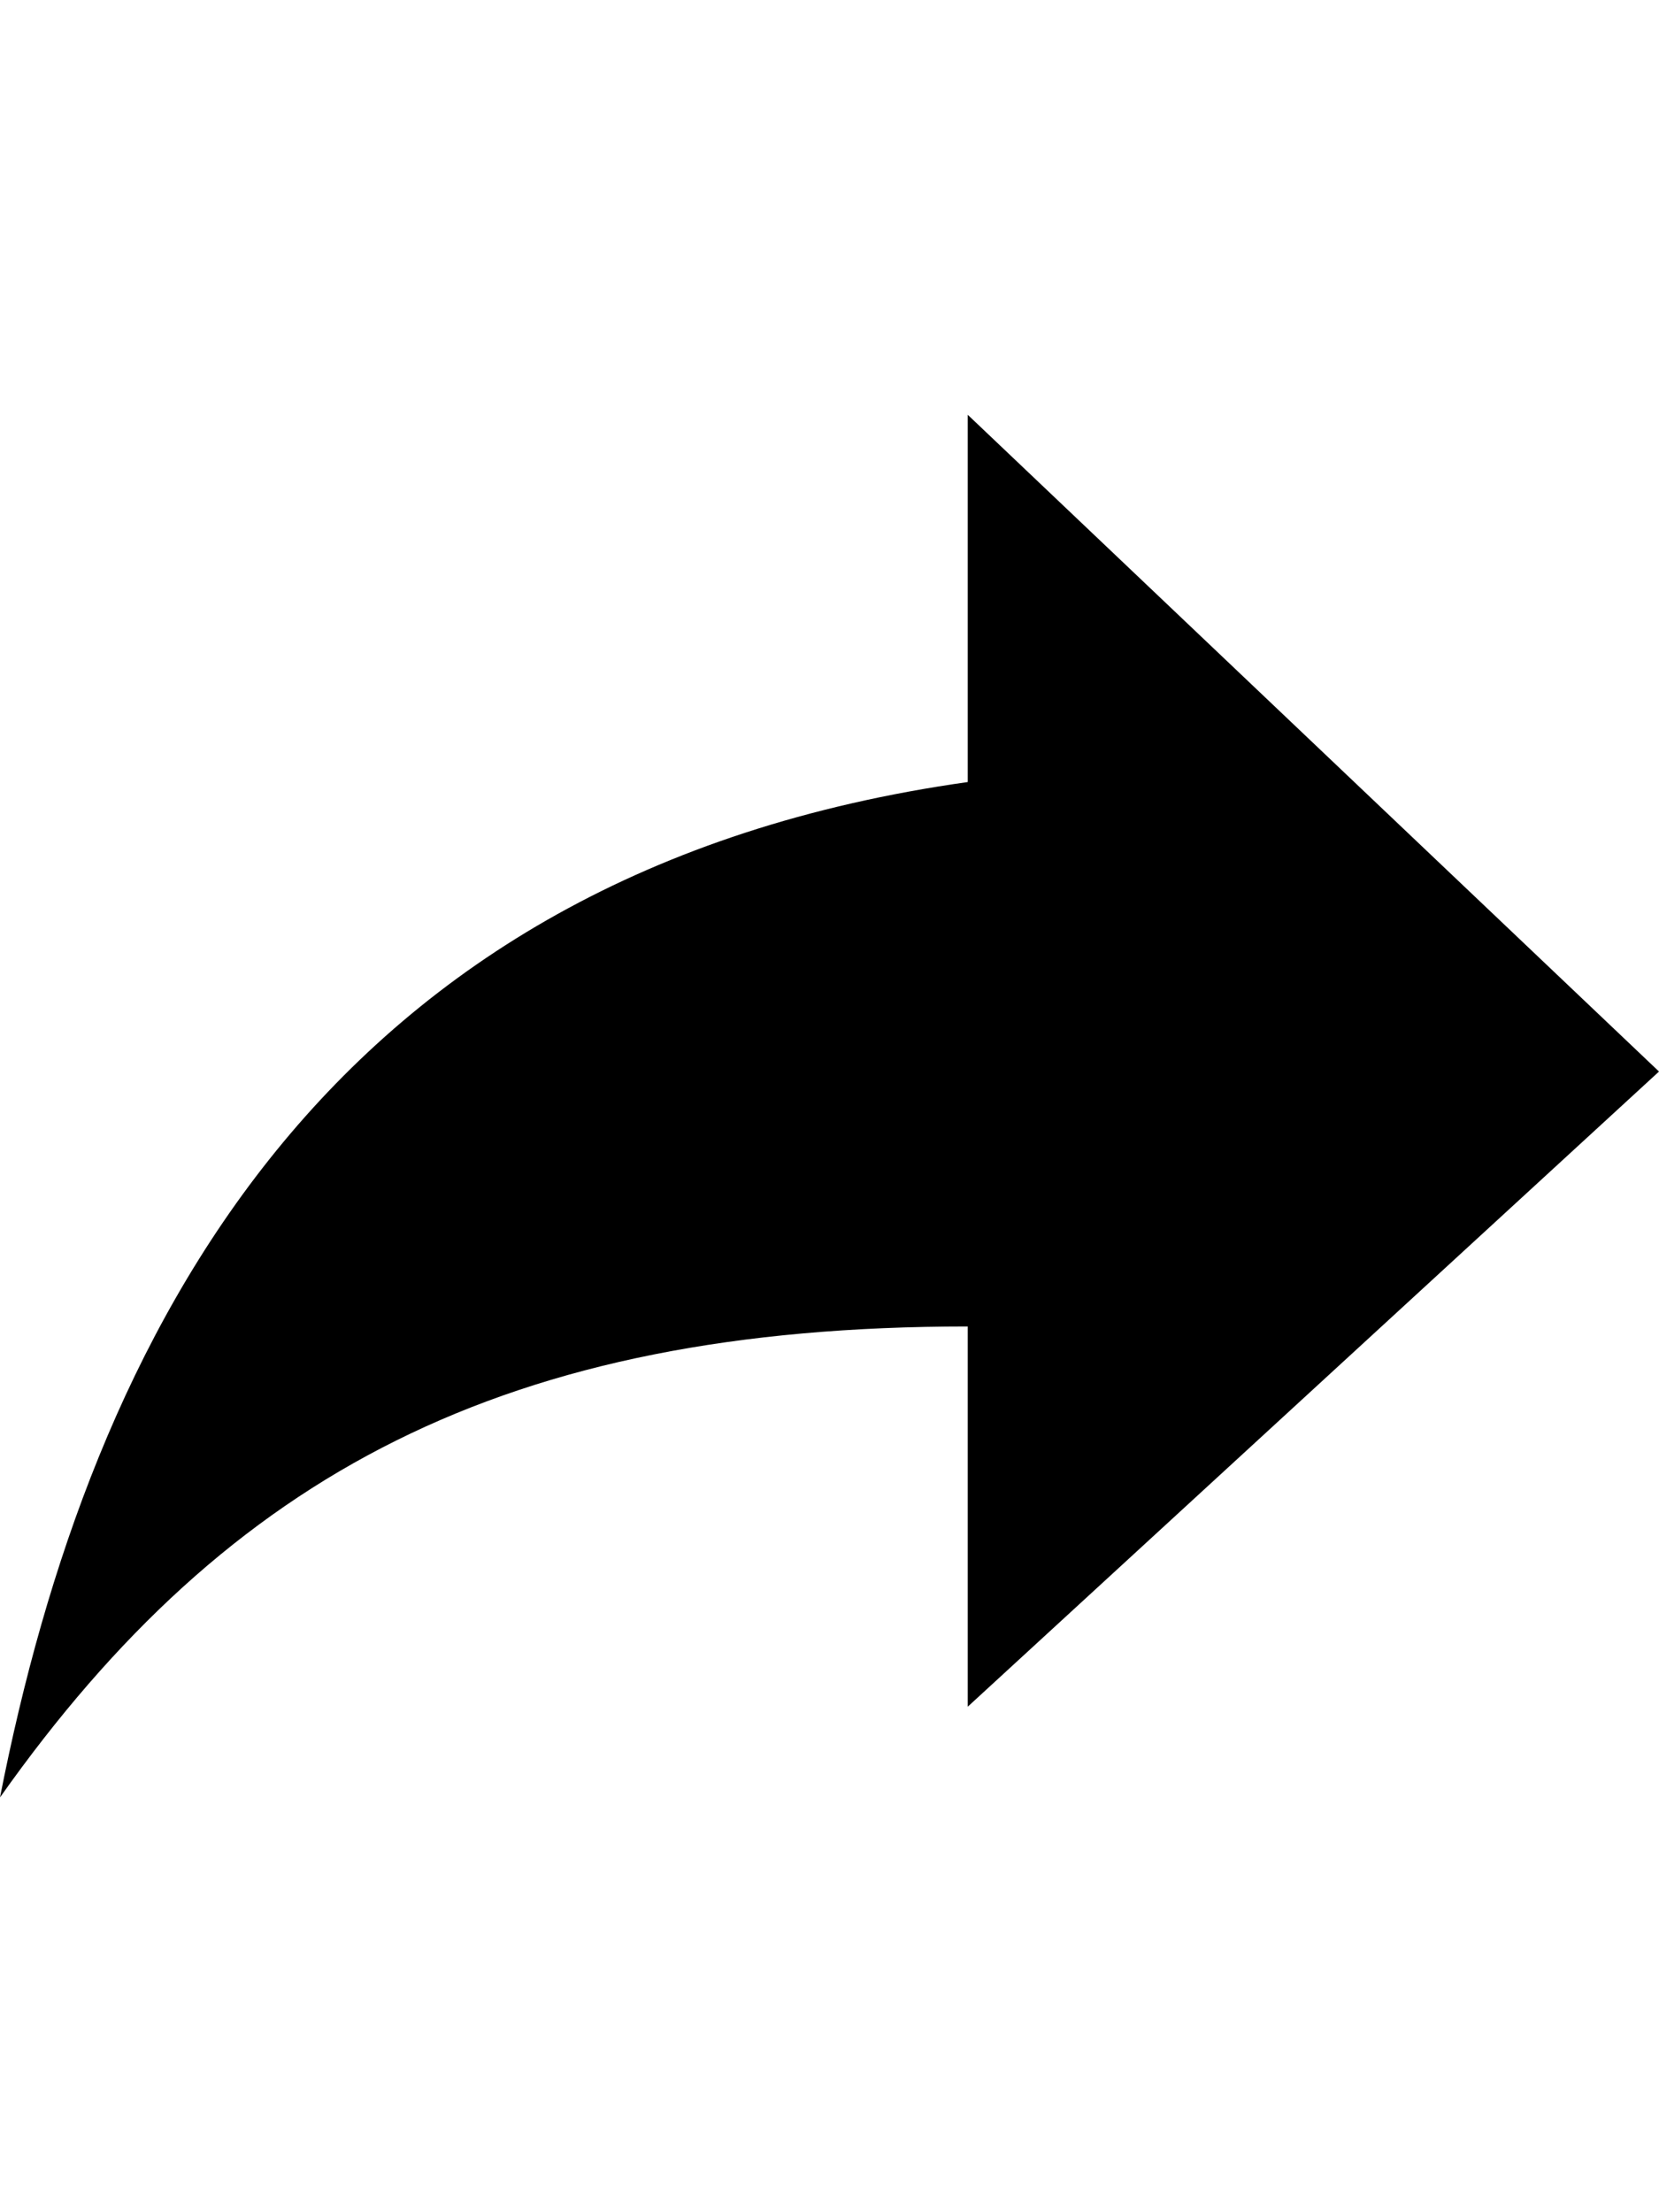
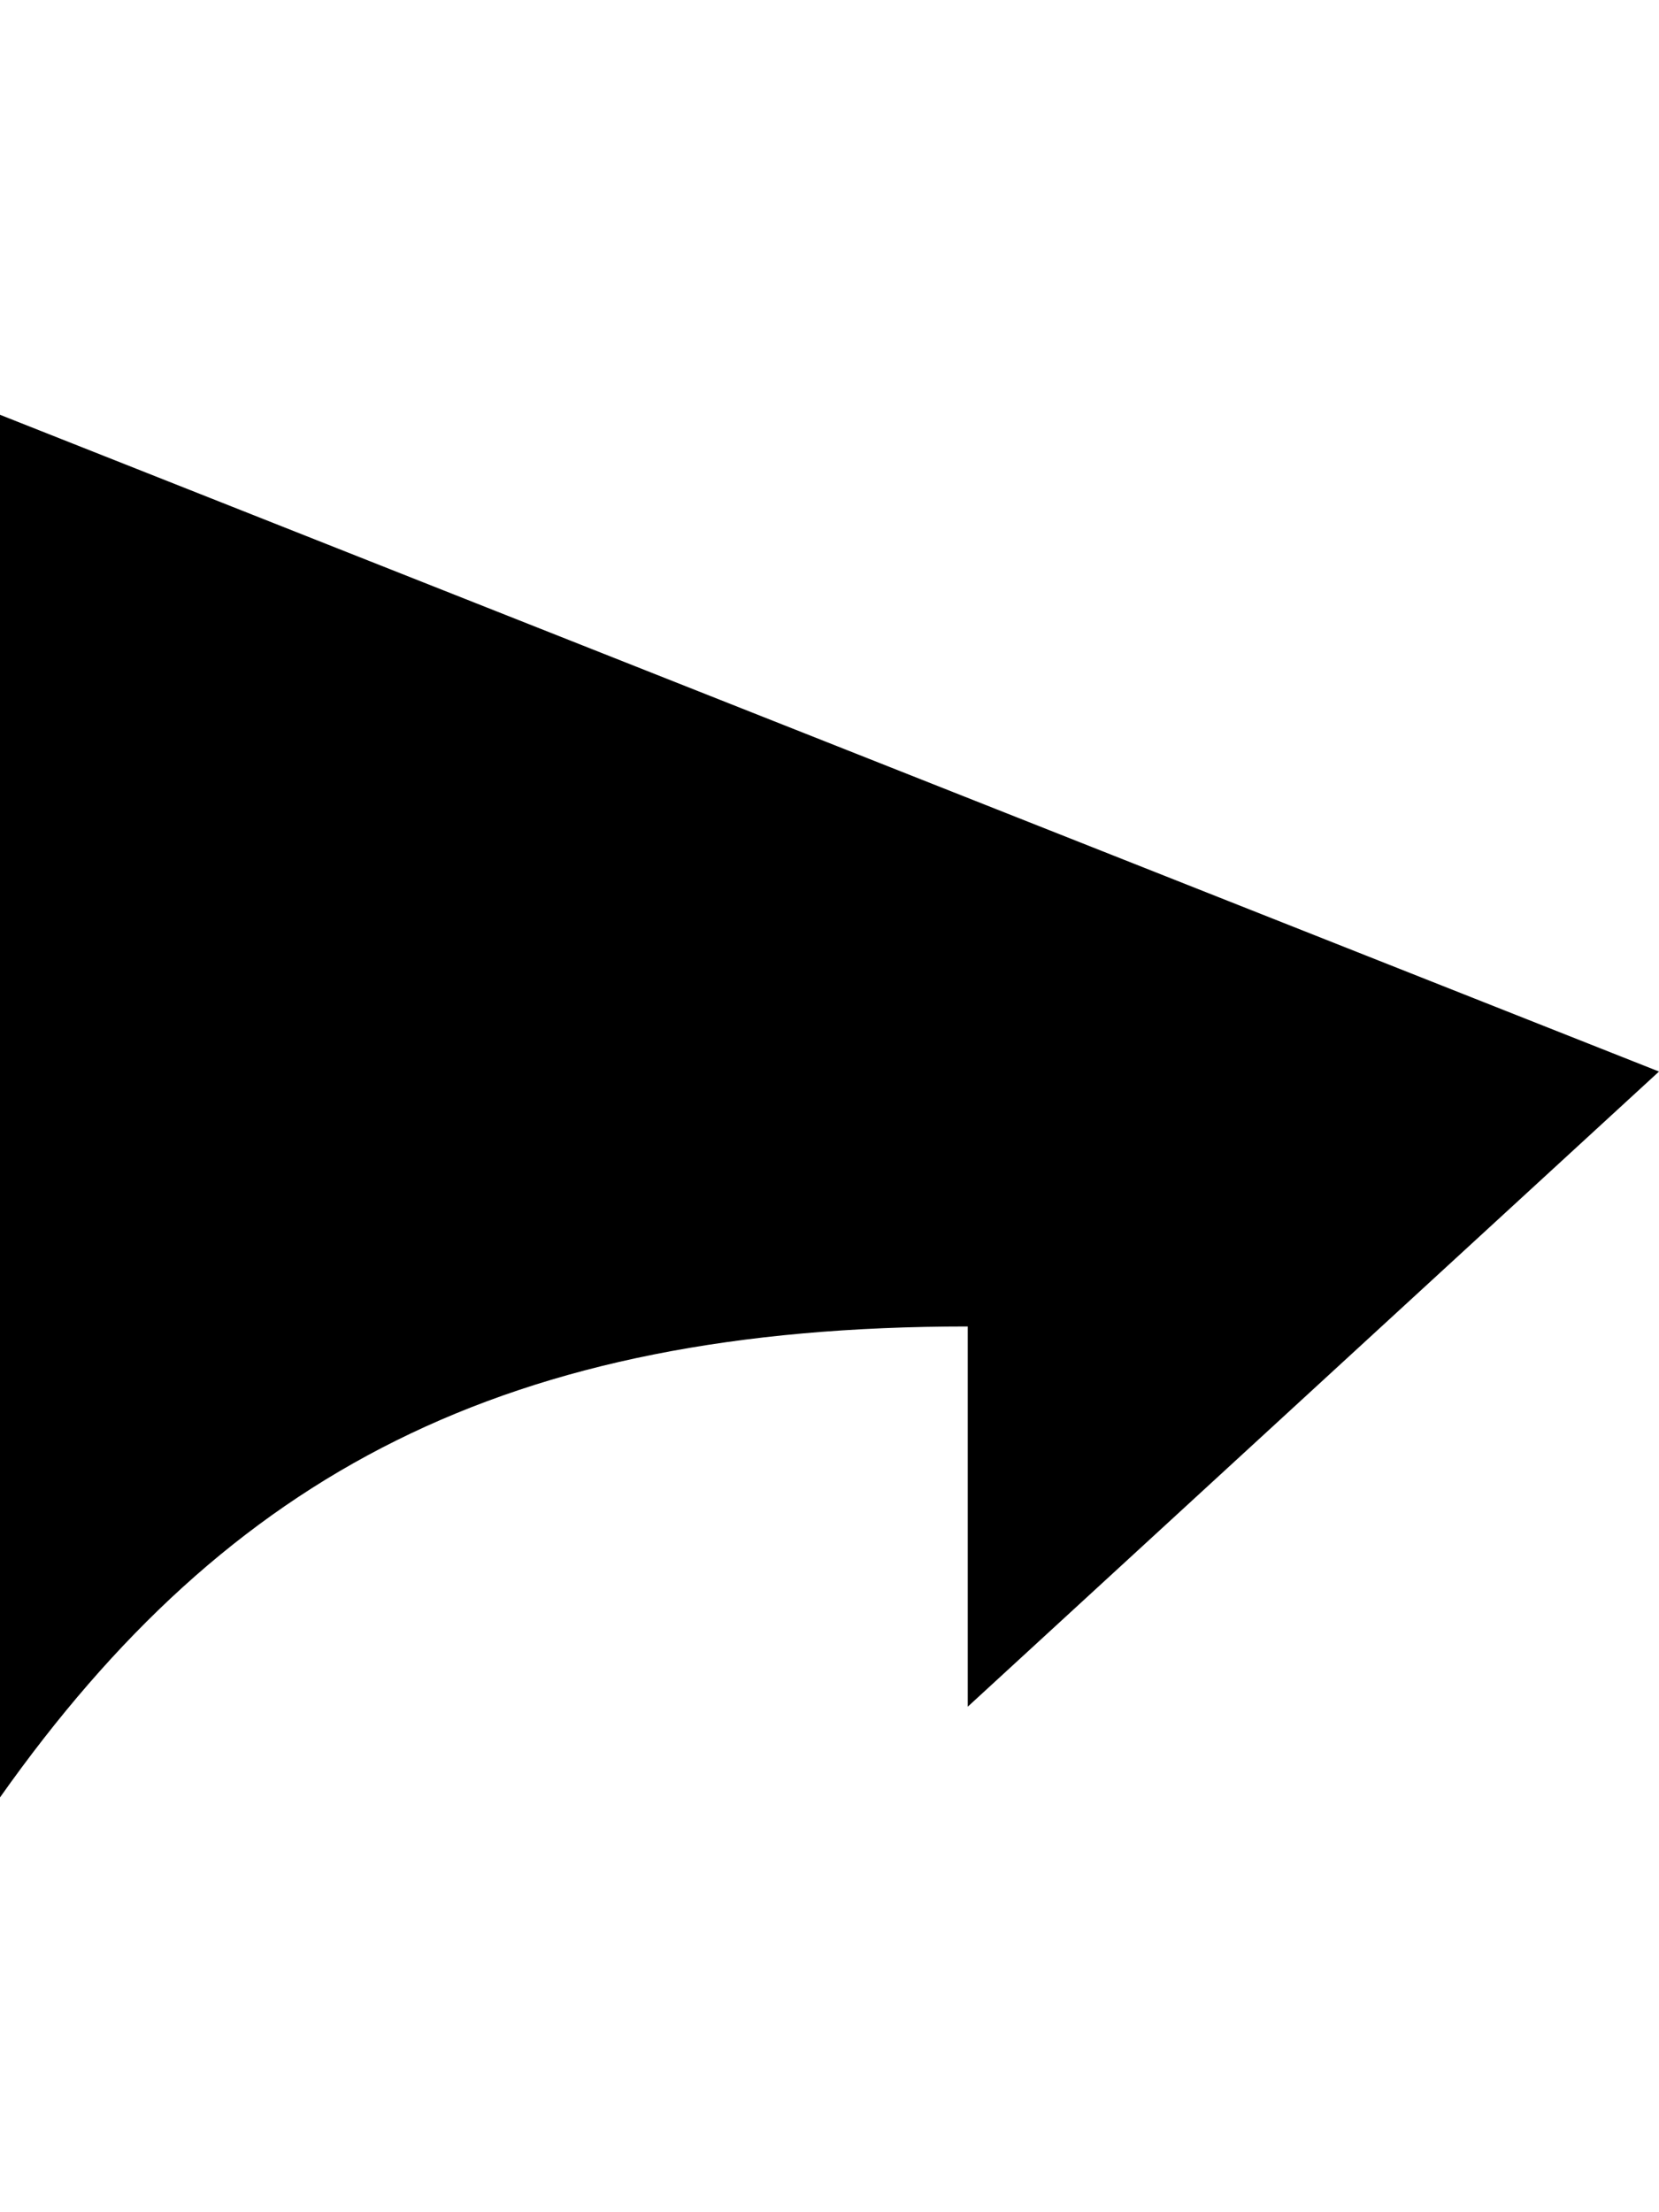
<svg xmlns="http://www.w3.org/2000/svg" version="1.1" id="android-share" viewBox="0 0 384 512">
-   <path d="M384 248L224 395v-88C117 307 53 341 0 416c21-107 75-214 224-235V96z" />
+   <path d="M384 248L224 395v-88C117 307 53 341 0 416V96z" />
</svg>